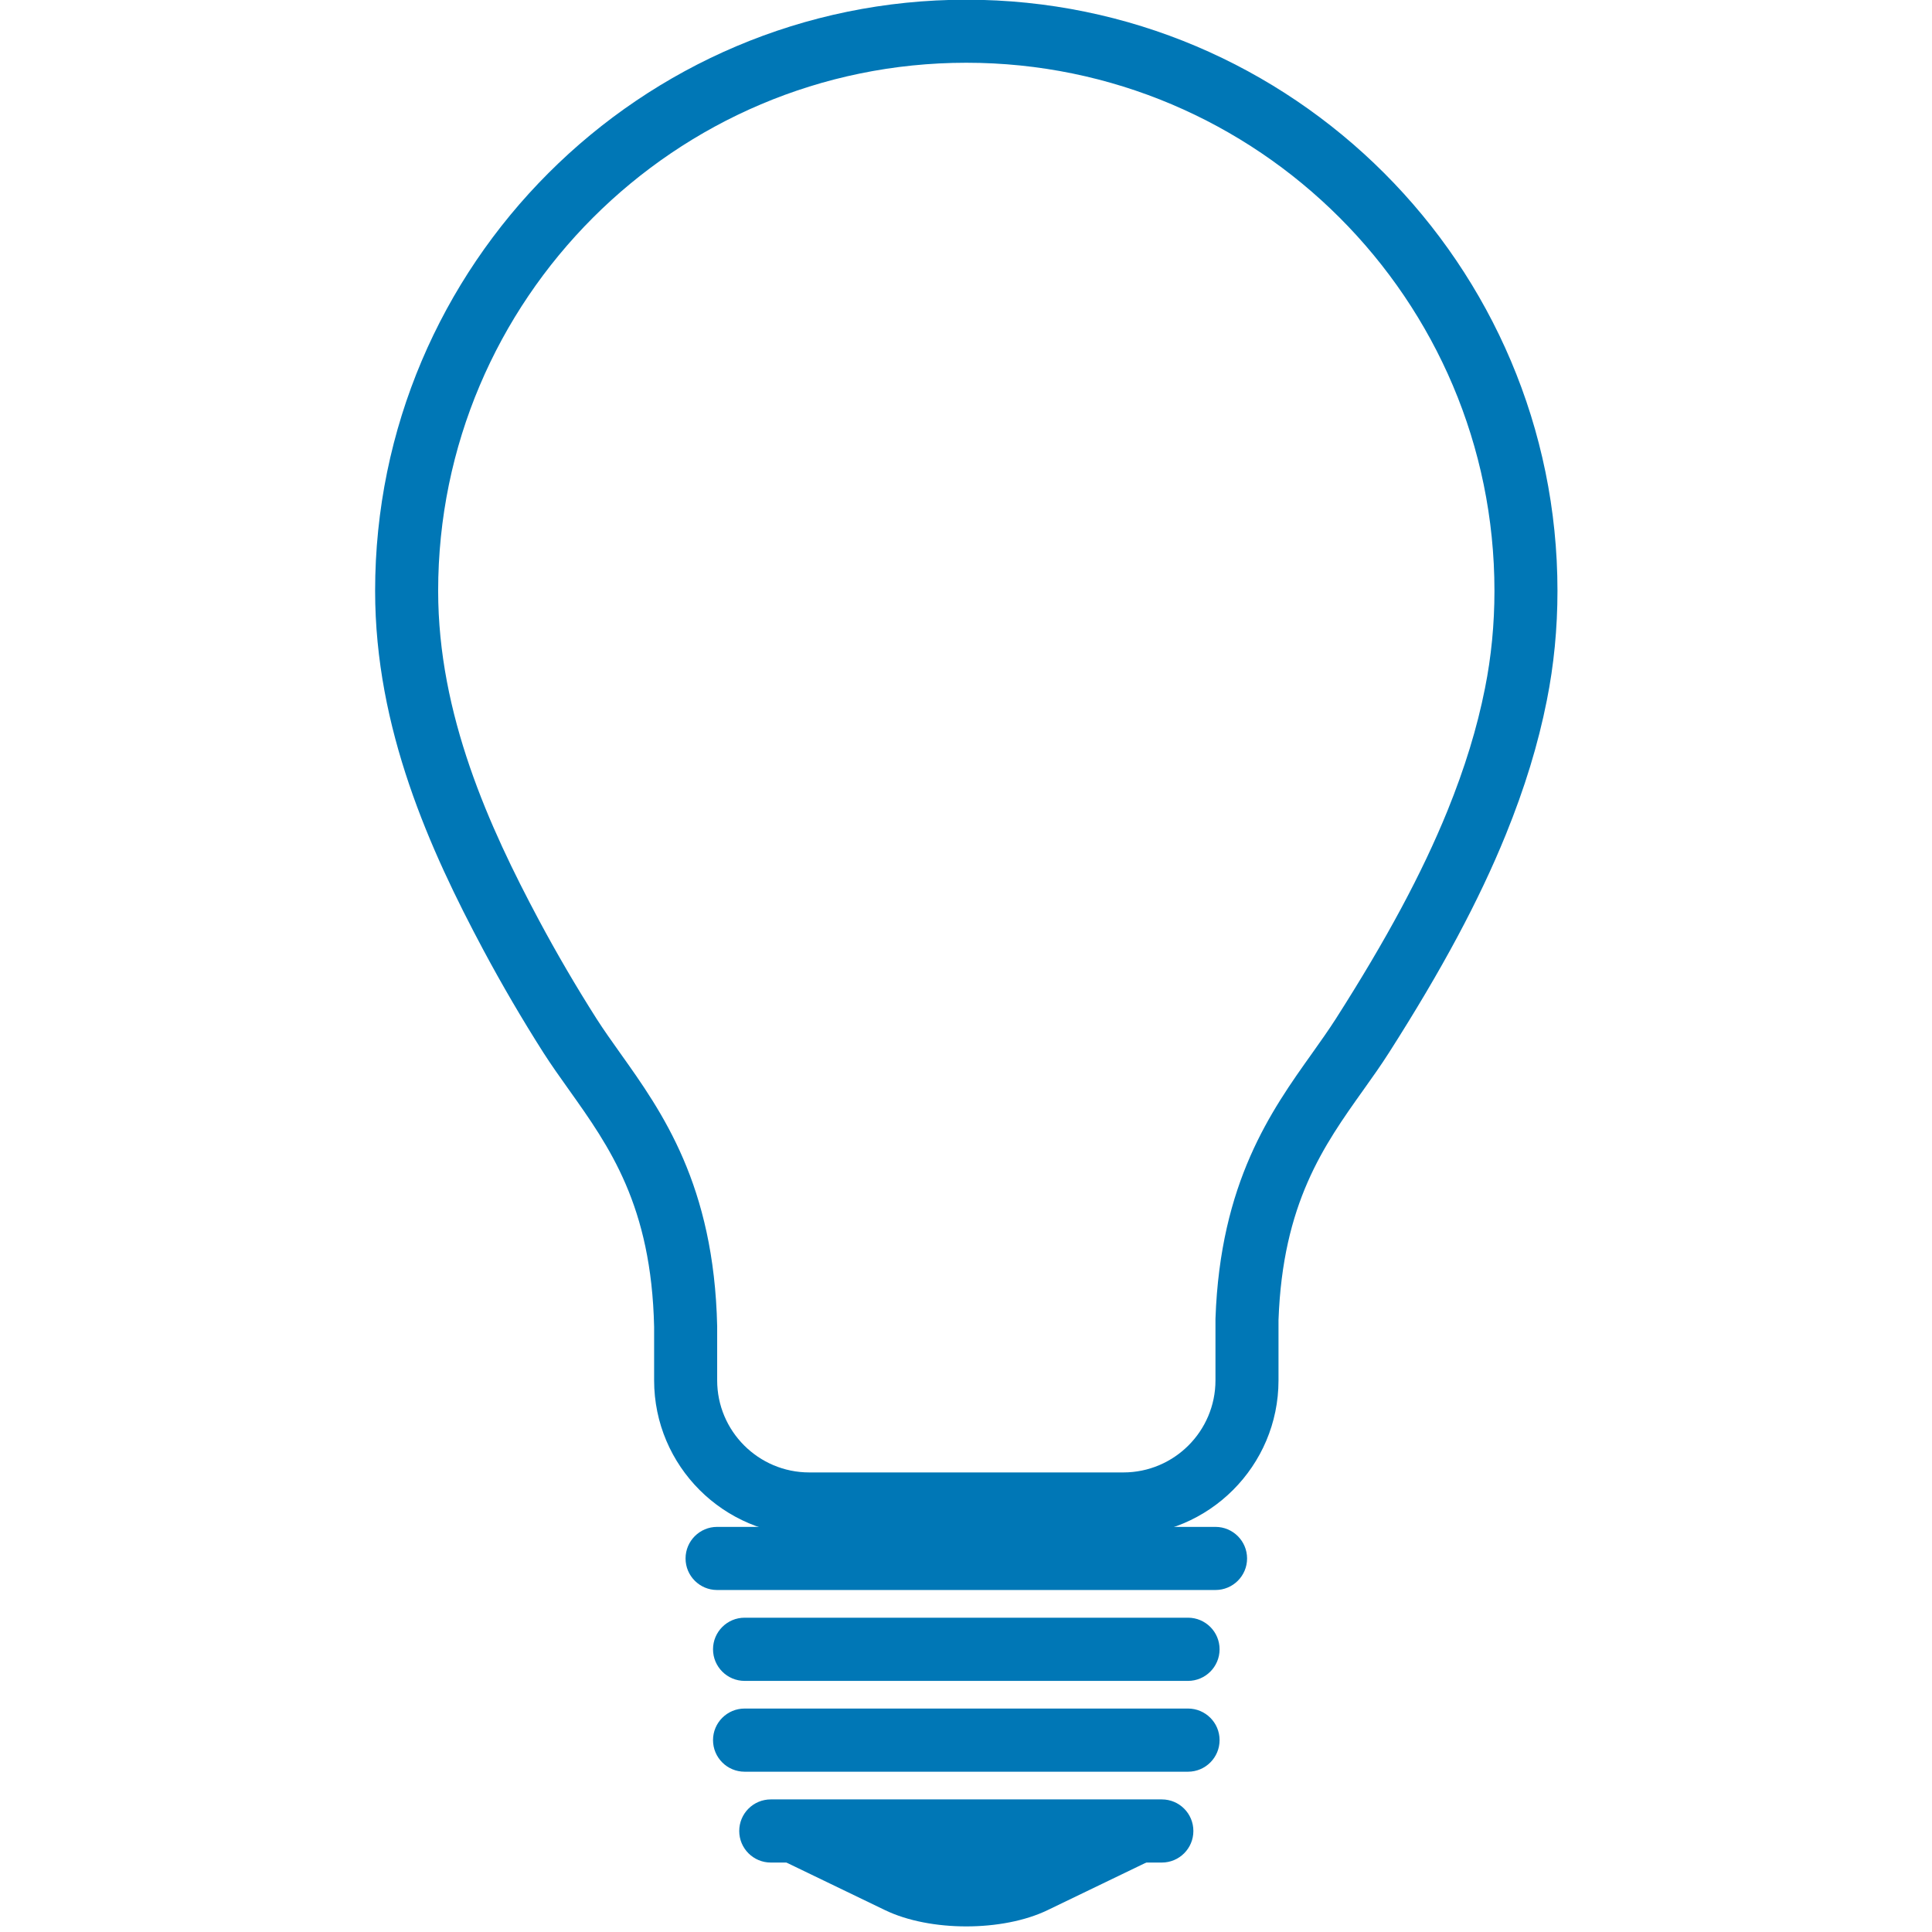
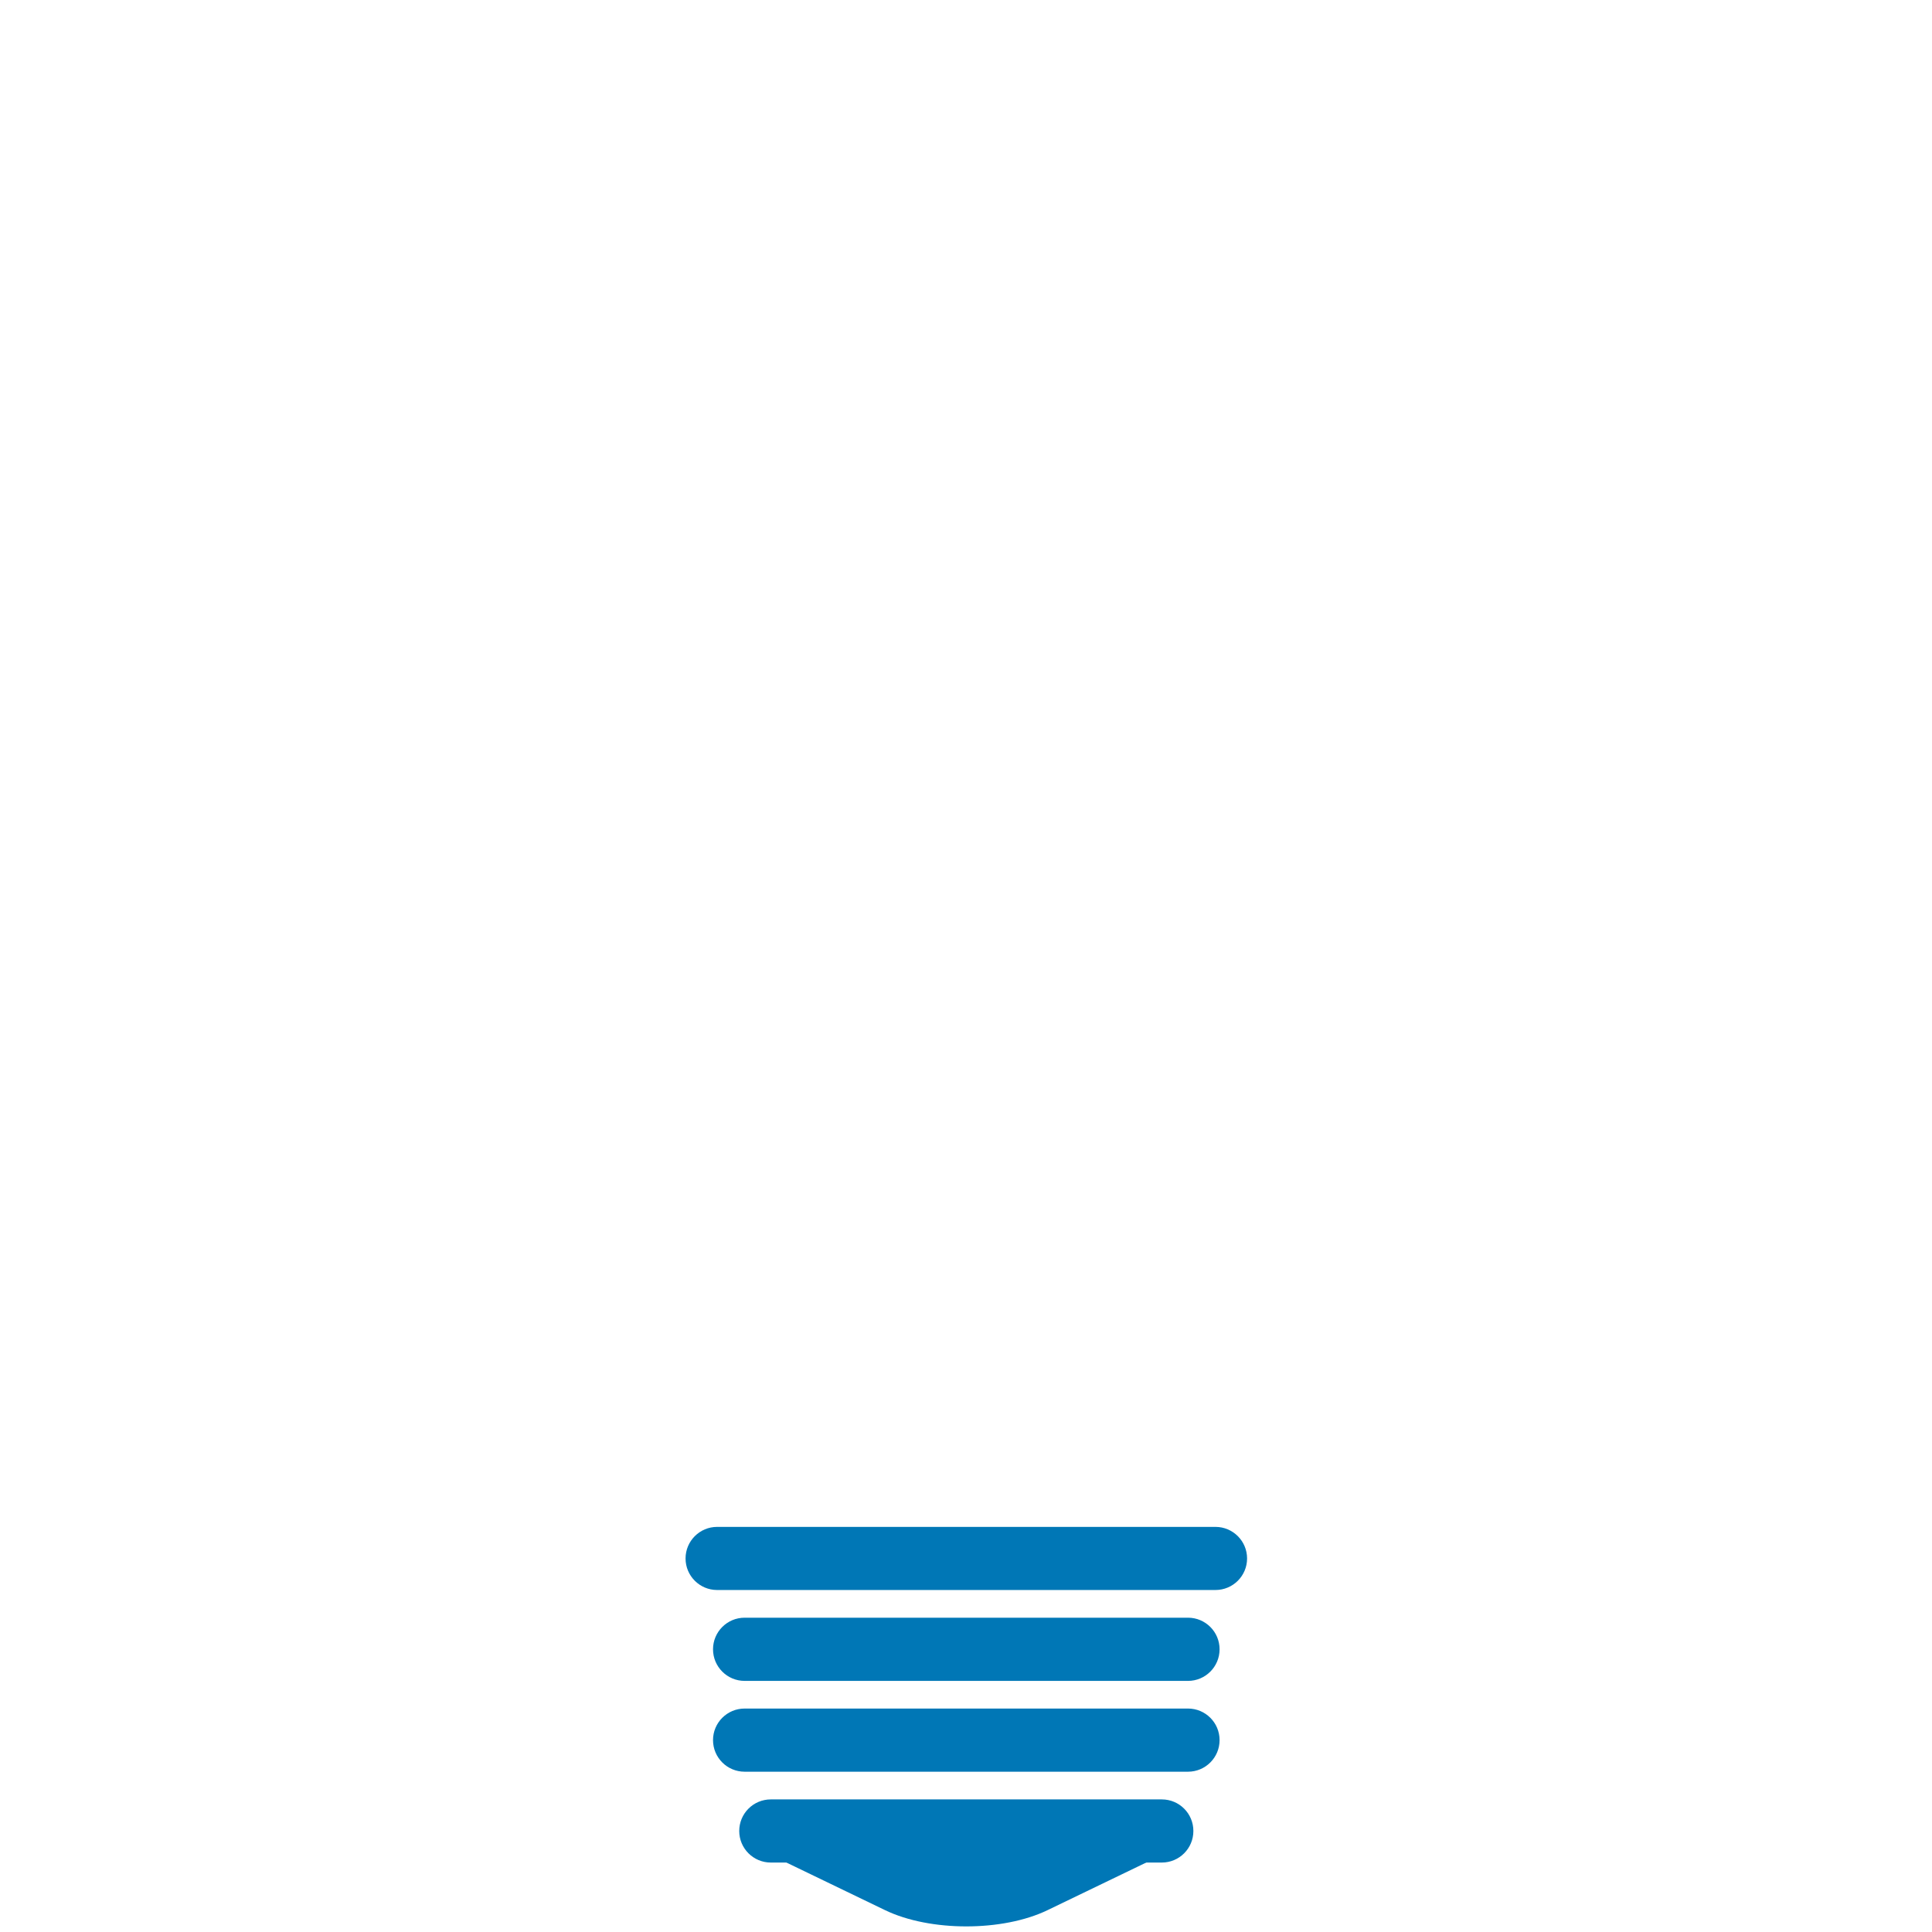
<svg xmlns="http://www.w3.org/2000/svg" width="1080" zoomAndPan="magnify" viewBox="0 0 810 810" height="1080" preserveAspectRatio="xMidYMid meet" version="1.2">
  <g id="97ee3fa53c">
-     <path style=" stroke:none;fill-rule:nonzero;fill:#0077b6;fill-opacity:1;" d="M 405.129 26.309 C 283.031 26.309 183.699 125.641 183.699 247.727 C 183.699 299.691 205.078 346.691 225.973 385.828 C 233.457 399.805 241.562 413.676 250.07 427.055 C 253.078 431.762 256.465 436.527 260.055 441.574 C 277.562 466.164 299.352 496.762 300.676 555.961 L 300.676 578.727 C 300.676 600.008 317.988 617.324 339.281 617.324 L 470.984 617.324 C 492.273 617.324 509.59 600.008 509.59 578.727 L 509.59 553.195 L 509.598 552.742 C 511.605 495.68 532.934 465.711 550.086 441.633 C 553.684 436.566 557.078 431.781 560.109 427.047 C 581.391 393.688 596.227 366.031 606.809 340.035 C 614.129 321.996 619.301 305.145 622.59 288.523 C 625.223 275.422 626.555 261.703 626.555 247.727 C 626.555 125.641 527.215 26.309 405.129 26.309 Z M 470.984 643.754 L 339.281 643.754 C 303.414 643.754 274.242 614.594 274.242 578.727 L 274.242 556.262 C 273.105 505.473 255.527 480.777 238.531 456.902 C 234.742 451.578 231.16 446.551 227.777 441.266 C 218.902 427.316 210.449 412.855 202.656 398.289 C 180.219 356.262 157.27 305.52 157.27 247.727 C 157.27 111.055 268.465 -0.121 405.129 -0.121 C 541.789 -0.121 652.977 111.055 652.977 247.727 C 652.977 263.449 651.473 278.906 648.508 293.684 C 644.891 311.945 639.258 330.379 631.289 349.988 C 620.09 377.52 604.551 406.52 582.391 441.254 C 579.008 446.57 575.418 451.617 571.617 456.949 C 554.984 480.312 537.785 504.469 536.02 553.434 L 536.02 578.727 C 536.02 614.594 506.852 643.754 470.984 643.754 " />
    <path style=" stroke:none;fill-rule:nonzero;fill:#0077b6;fill-opacity:1;" d="M 320.285 776.336 L 371.086 800.848 C 389.895 809.918 420.367 809.918 439.172 800.848 L 489.977 776.336 L 320.285 776.336 " />
    <path style=" stroke:none;fill-rule:nonzero;fill:#0077b6;fill-opacity:1;" d="M 500.328 767.656 C 500.328 774.949 494.426 780.883 487.094 780.883 L 323.16 780.883 C 315.848 780.883 309.926 774.949 309.926 767.656 C 309.926 760.324 315.848 754.41 323.16 754.41 L 487.094 754.41 C 494.426 754.41 500.328 760.324 500.328 767.656 " />
    <path style=" stroke:none;fill-rule:nonzero;fill:#0077b6;fill-opacity:1;" d="M 511.316 729.551 C 511.316 736.875 505.383 742.797 498.082 742.797 L 312.184 742.797 C 304.871 742.797 298.938 736.875 298.938 729.551 C 298.938 722.238 304.871 716.316 312.184 716.316 L 498.082 716.316 C 505.383 716.316 511.316 722.238 511.316 729.551 " />
    <path style=" stroke:none;fill-rule:nonzero;fill:#0077b6;fill-opacity:1;" d="M 511.316 691.469 C 511.316 698.781 505.383 704.723 498.082 704.723 L 312.184 704.723 C 304.871 704.723 298.938 698.781 298.938 691.469 C 298.938 684.164 304.871 678.23 312.184 678.23 L 498.082 678.23 C 505.383 678.23 511.316 684.164 511.316 691.469 " />
    <path style=" stroke:none;fill-rule:nonzero;fill:#0077b6;fill-opacity:1;" d="M 522.844 653.391 C 522.844 660.695 516.91 666.617 509.598 666.617 L 300.645 666.617 C 293.352 666.617 287.422 660.695 287.422 653.391 C 287.422 646.09 293.352 640.156 300.645 640.156 L 509.598 640.156 C 516.91 640.156 522.844 646.09 522.844 653.391 " />
  </g>
</svg>